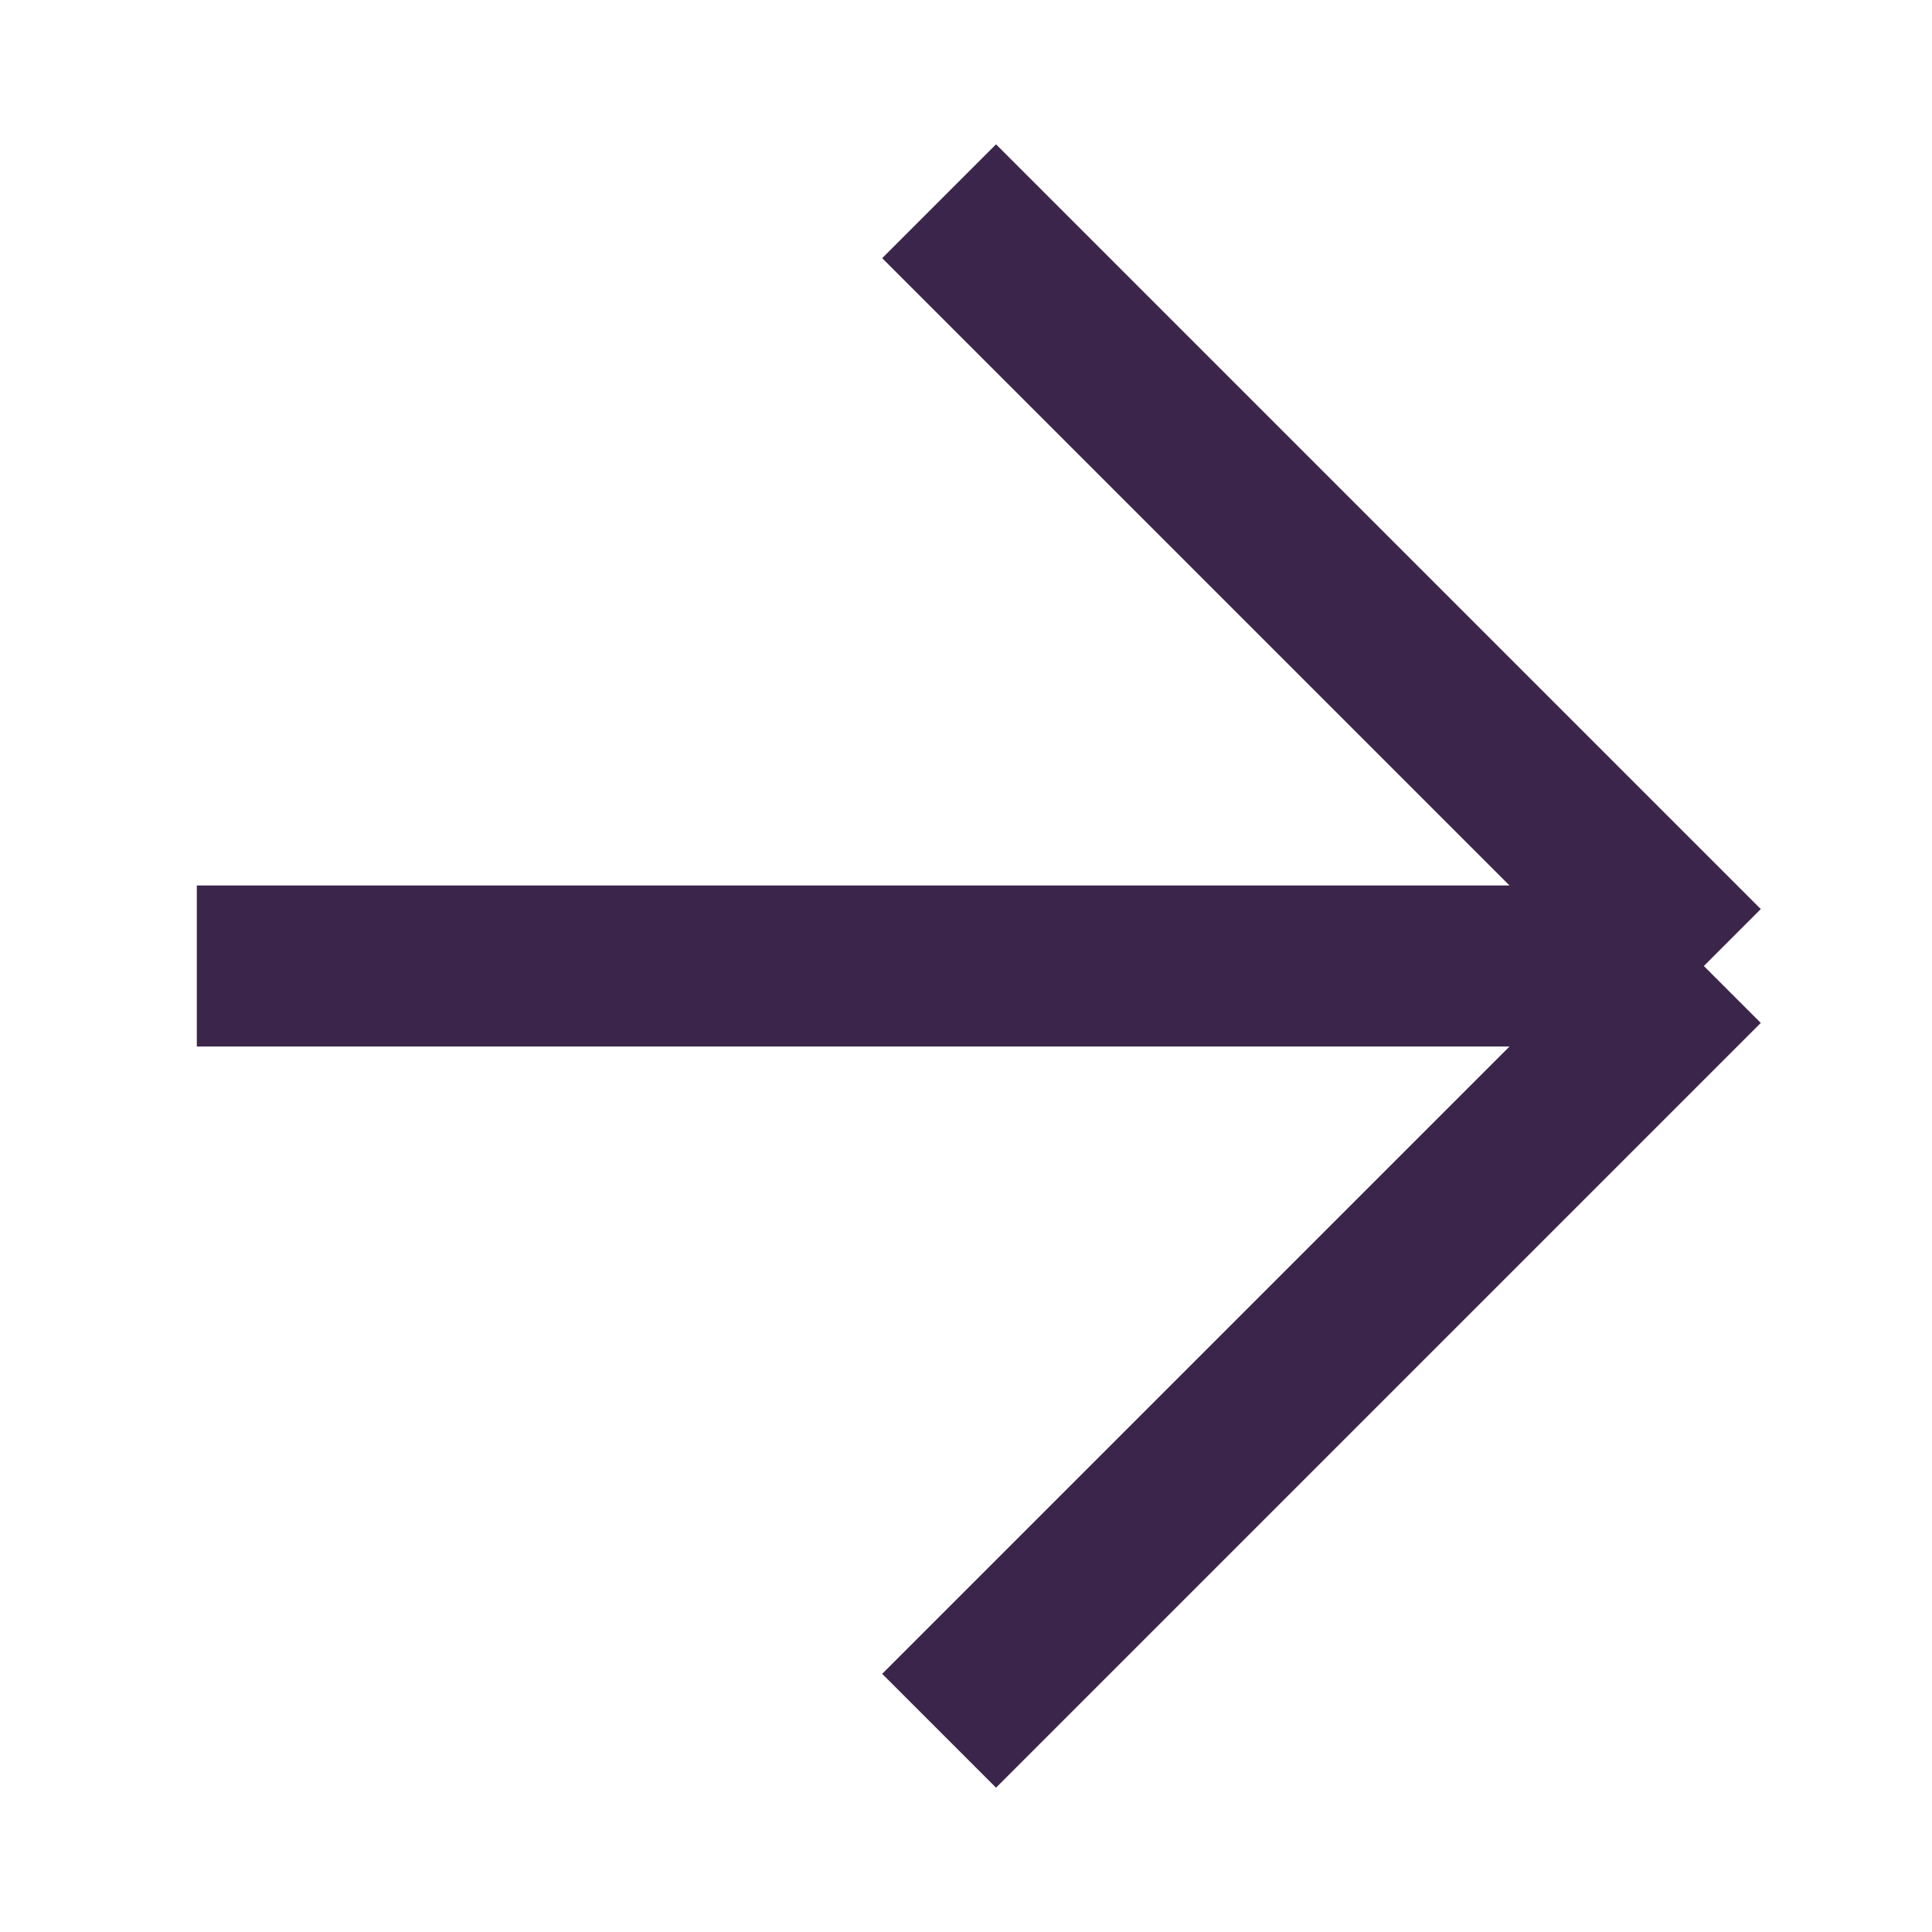
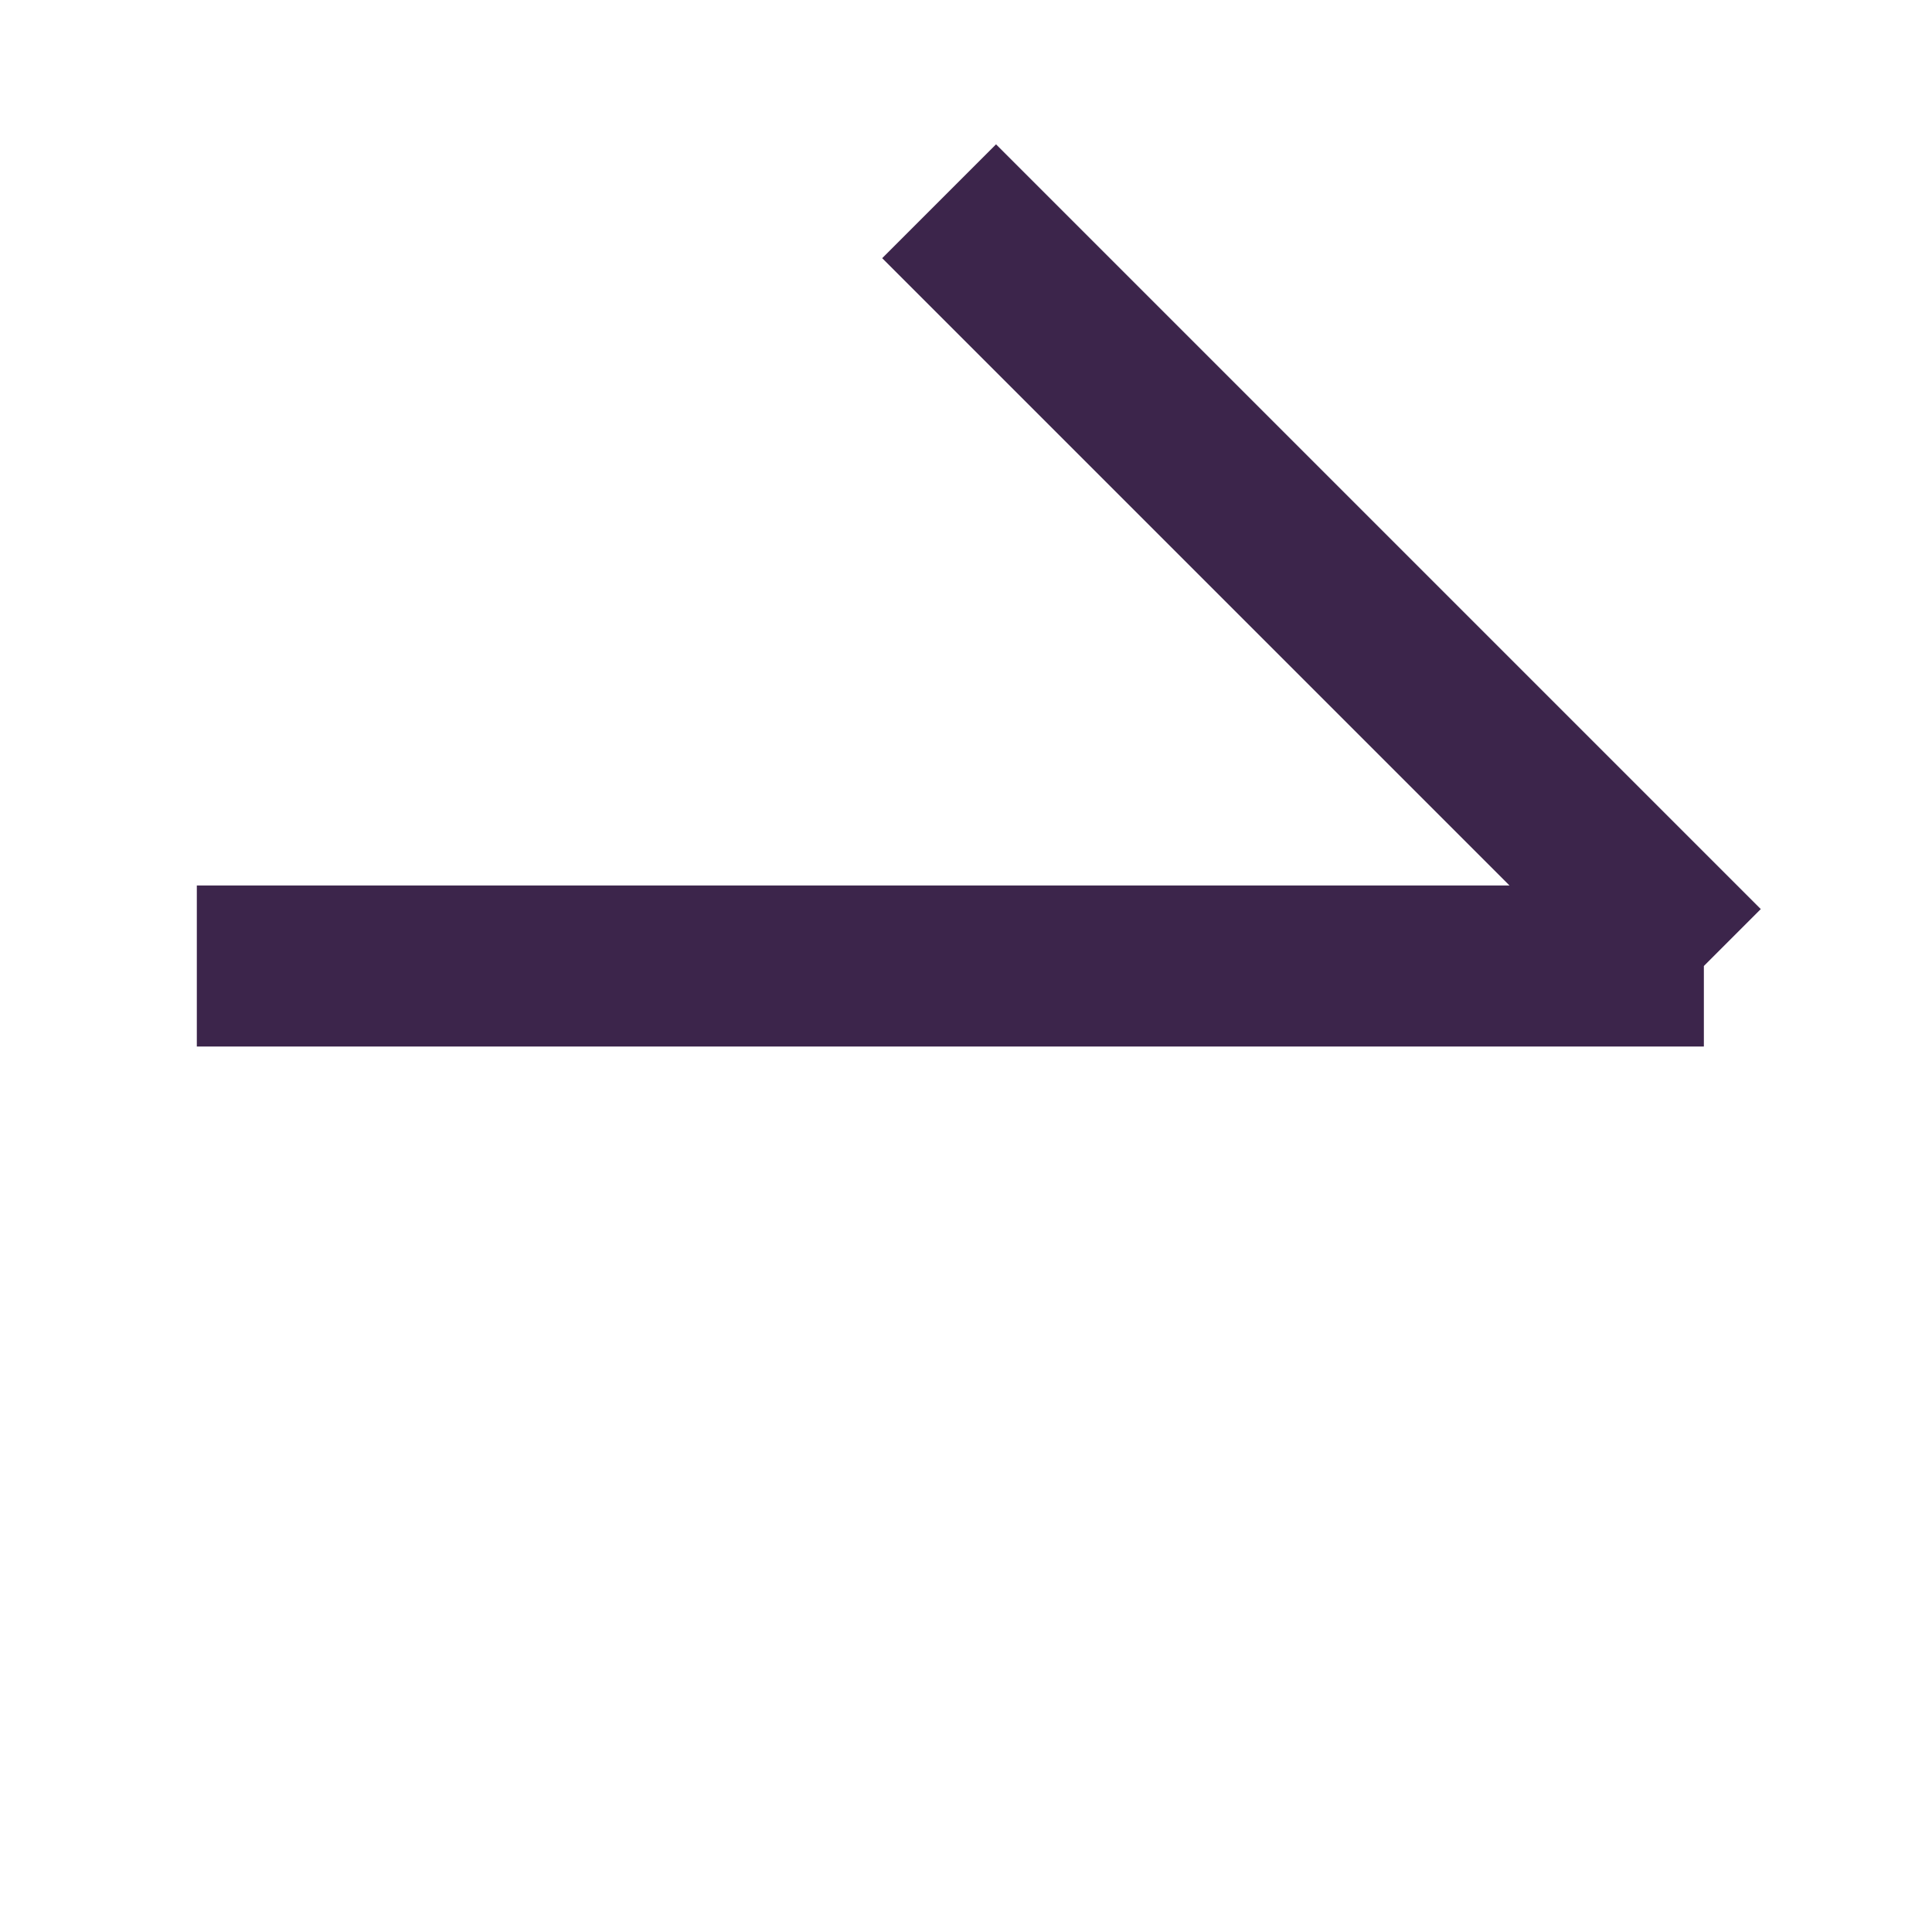
<svg xmlns="http://www.w3.org/2000/svg" fill="none" height="100%" overflow="visible" preserveAspectRatio="none" style="display: block;" viewBox="0 0 24 24" width="100%">
  <g id="Right arrow">
-     <path d="M11.666 2.5L21.166 12M21.166 12L11.666 21.5M21.166 12H2.445" id="Vector 2" stroke="#3C254B" stroke-width="2" />
+     <path d="M11.666 2.5L21.166 12M21.166 12M21.166 12H2.445" id="Vector 2" stroke="#3C254B" stroke-width="2" />
  </g>
</svg>